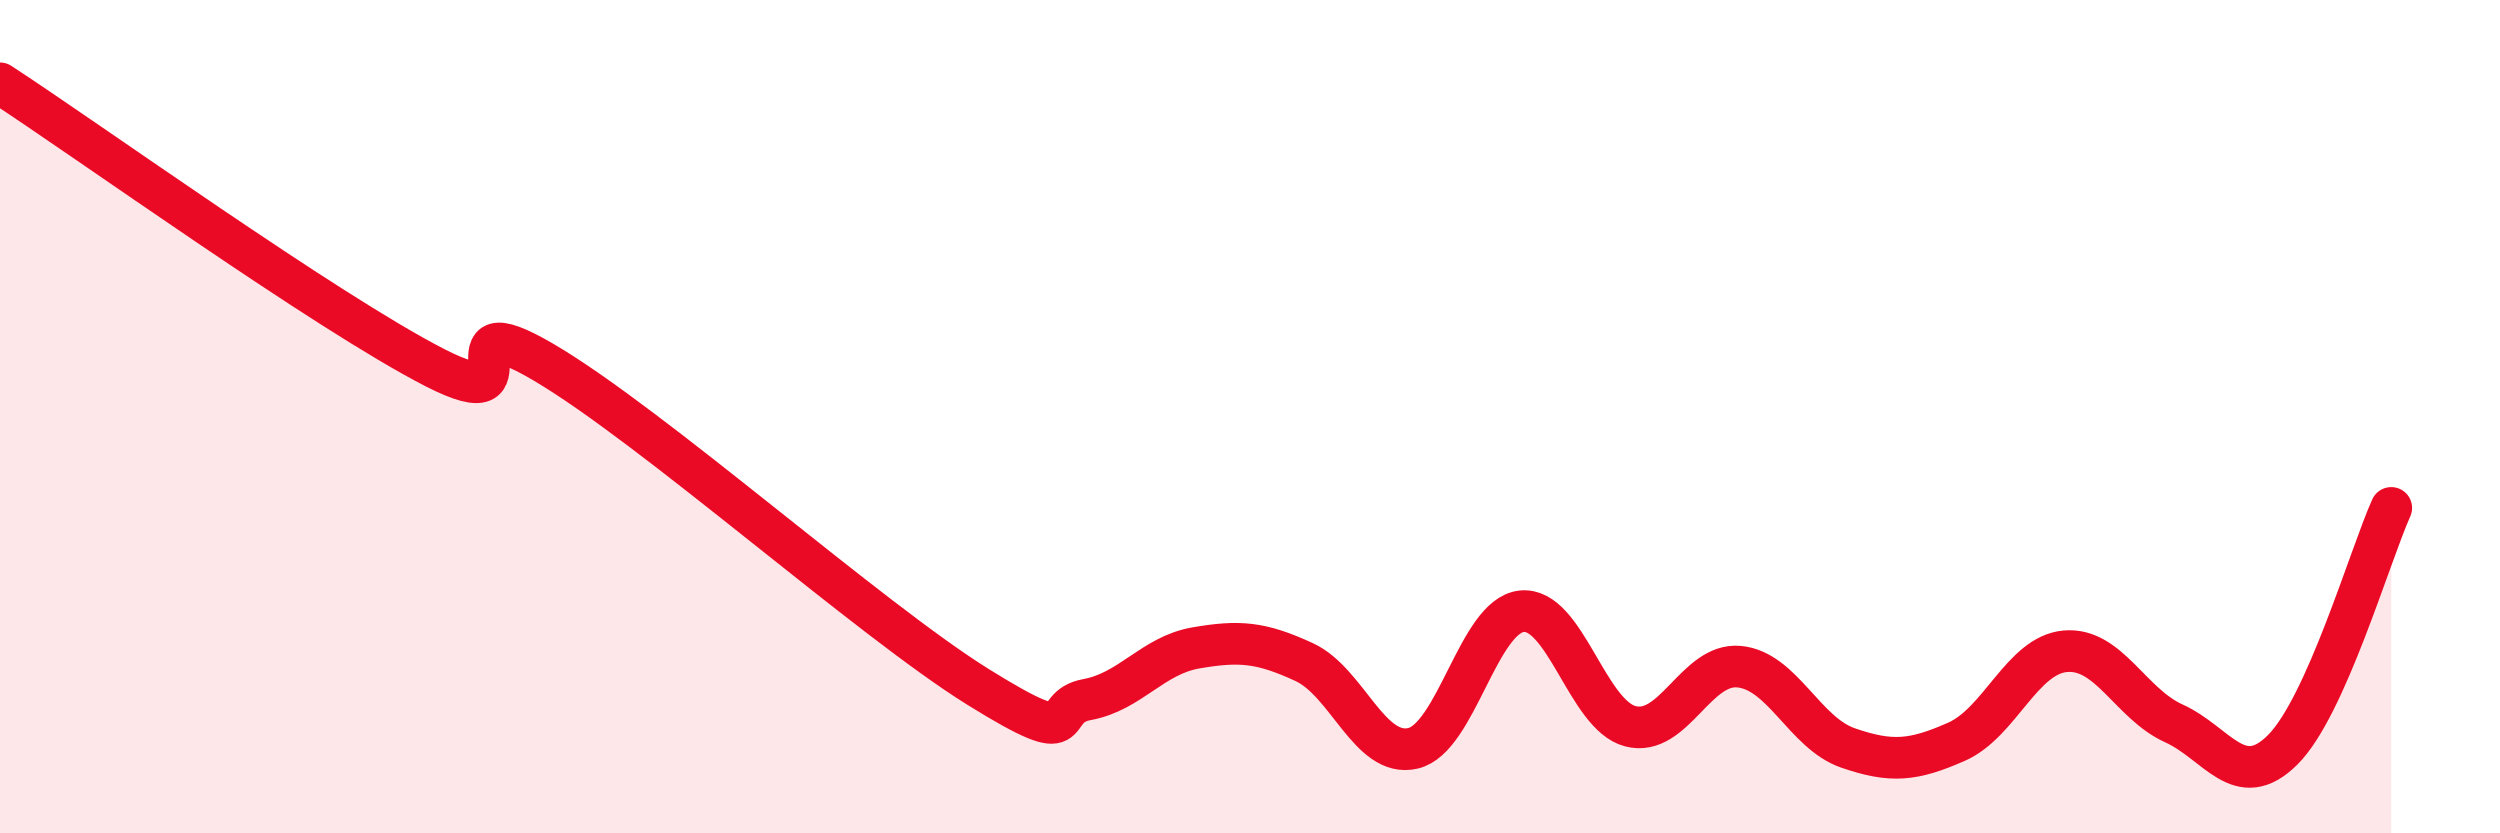
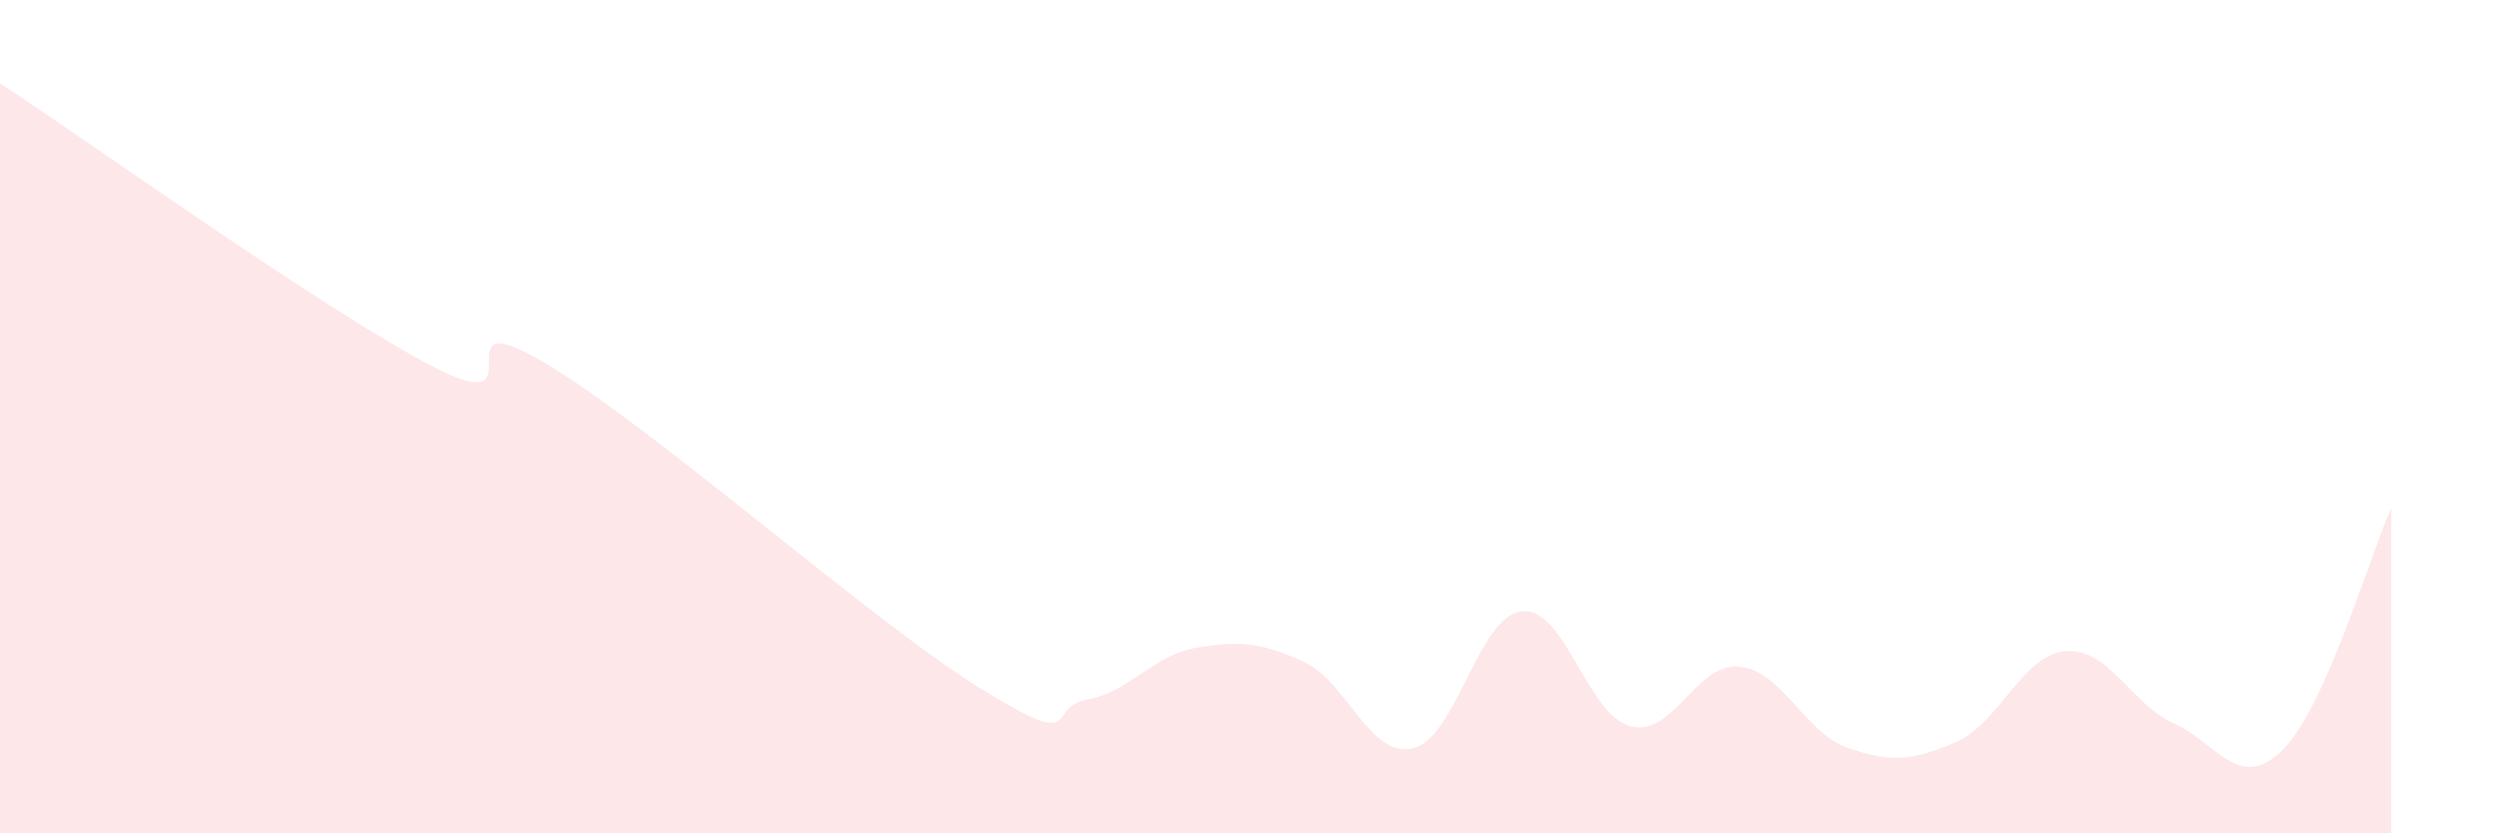
<svg xmlns="http://www.w3.org/2000/svg" width="60" height="20" viewBox="0 0 60 20">
  <path d="M 0,2 C 2.09,3.36 7.82,7.48 10.43,8.82 C 13.04,10.16 10.43,7.16 13.04,8.69 C 15.65,10.22 20.87,14.87 23.48,16.49 C 26.09,18.11 25.05,16.98 26.09,16.79 C 27.13,16.6 27.66,15.73 28.7,15.55 C 29.74,15.37 30.26,15.41 31.3,15.89 C 32.34,16.37 32.87,18.2 33.91,17.96 C 34.95,17.72 35.48,14.78 36.52,14.67 C 37.56,14.56 38.09,17.16 39.13,17.43 C 40.17,17.7 40.7,15.9 41.74,16 C 42.78,16.1 43.31,17.59 44.35,17.95 C 45.39,18.31 45.92,18.26 46.96,17.8 C 48,17.34 48.53,15.72 49.57,15.63 C 50.61,15.54 51.13,16.89 52.17,17.36 C 53.21,17.83 53.74,19.03 54.78,18 C 55.82,16.97 56.87,13.35 57.39,12.19L57.39 20L0 20Z" fill="#EB0A25" opacity="0.1" stroke-linecap="round" stroke-linejoin="round" />
-   <path d="M 0,2 C 2.09,3.36 7.82,7.48 10.43,8.82 C 13.04,10.16 10.43,7.16 13.04,8.69 C 15.65,10.22 20.87,14.87 23.48,16.49 C 26.09,18.11 25.05,16.98 26.09,16.79 C 27.13,16.6 27.66,15.73 28.7,15.55 C 29.74,15.37 30.26,15.41 31.3,15.89 C 32.34,16.37 32.87,18.2 33.91,17.96 C 34.95,17.72 35.48,14.78 36.52,14.67 C 37.56,14.56 38.09,17.16 39.13,17.43 C 40.17,17.7 40.7,15.9 41.74,16 C 42.78,16.1 43.31,17.59 44.35,17.95 C 45.39,18.31 45.92,18.26 46.96,17.8 C 48,17.34 48.53,15.72 49.57,15.63 C 50.61,15.54 51.13,16.89 52.17,17.36 C 53.21,17.83 53.74,19.03 54.78,18 C 55.82,16.97 56.87,13.35 57.39,12.19" stroke="#EB0A25" stroke-width="1" fill="none" stroke-linecap="round" stroke-linejoin="round" />
</svg>